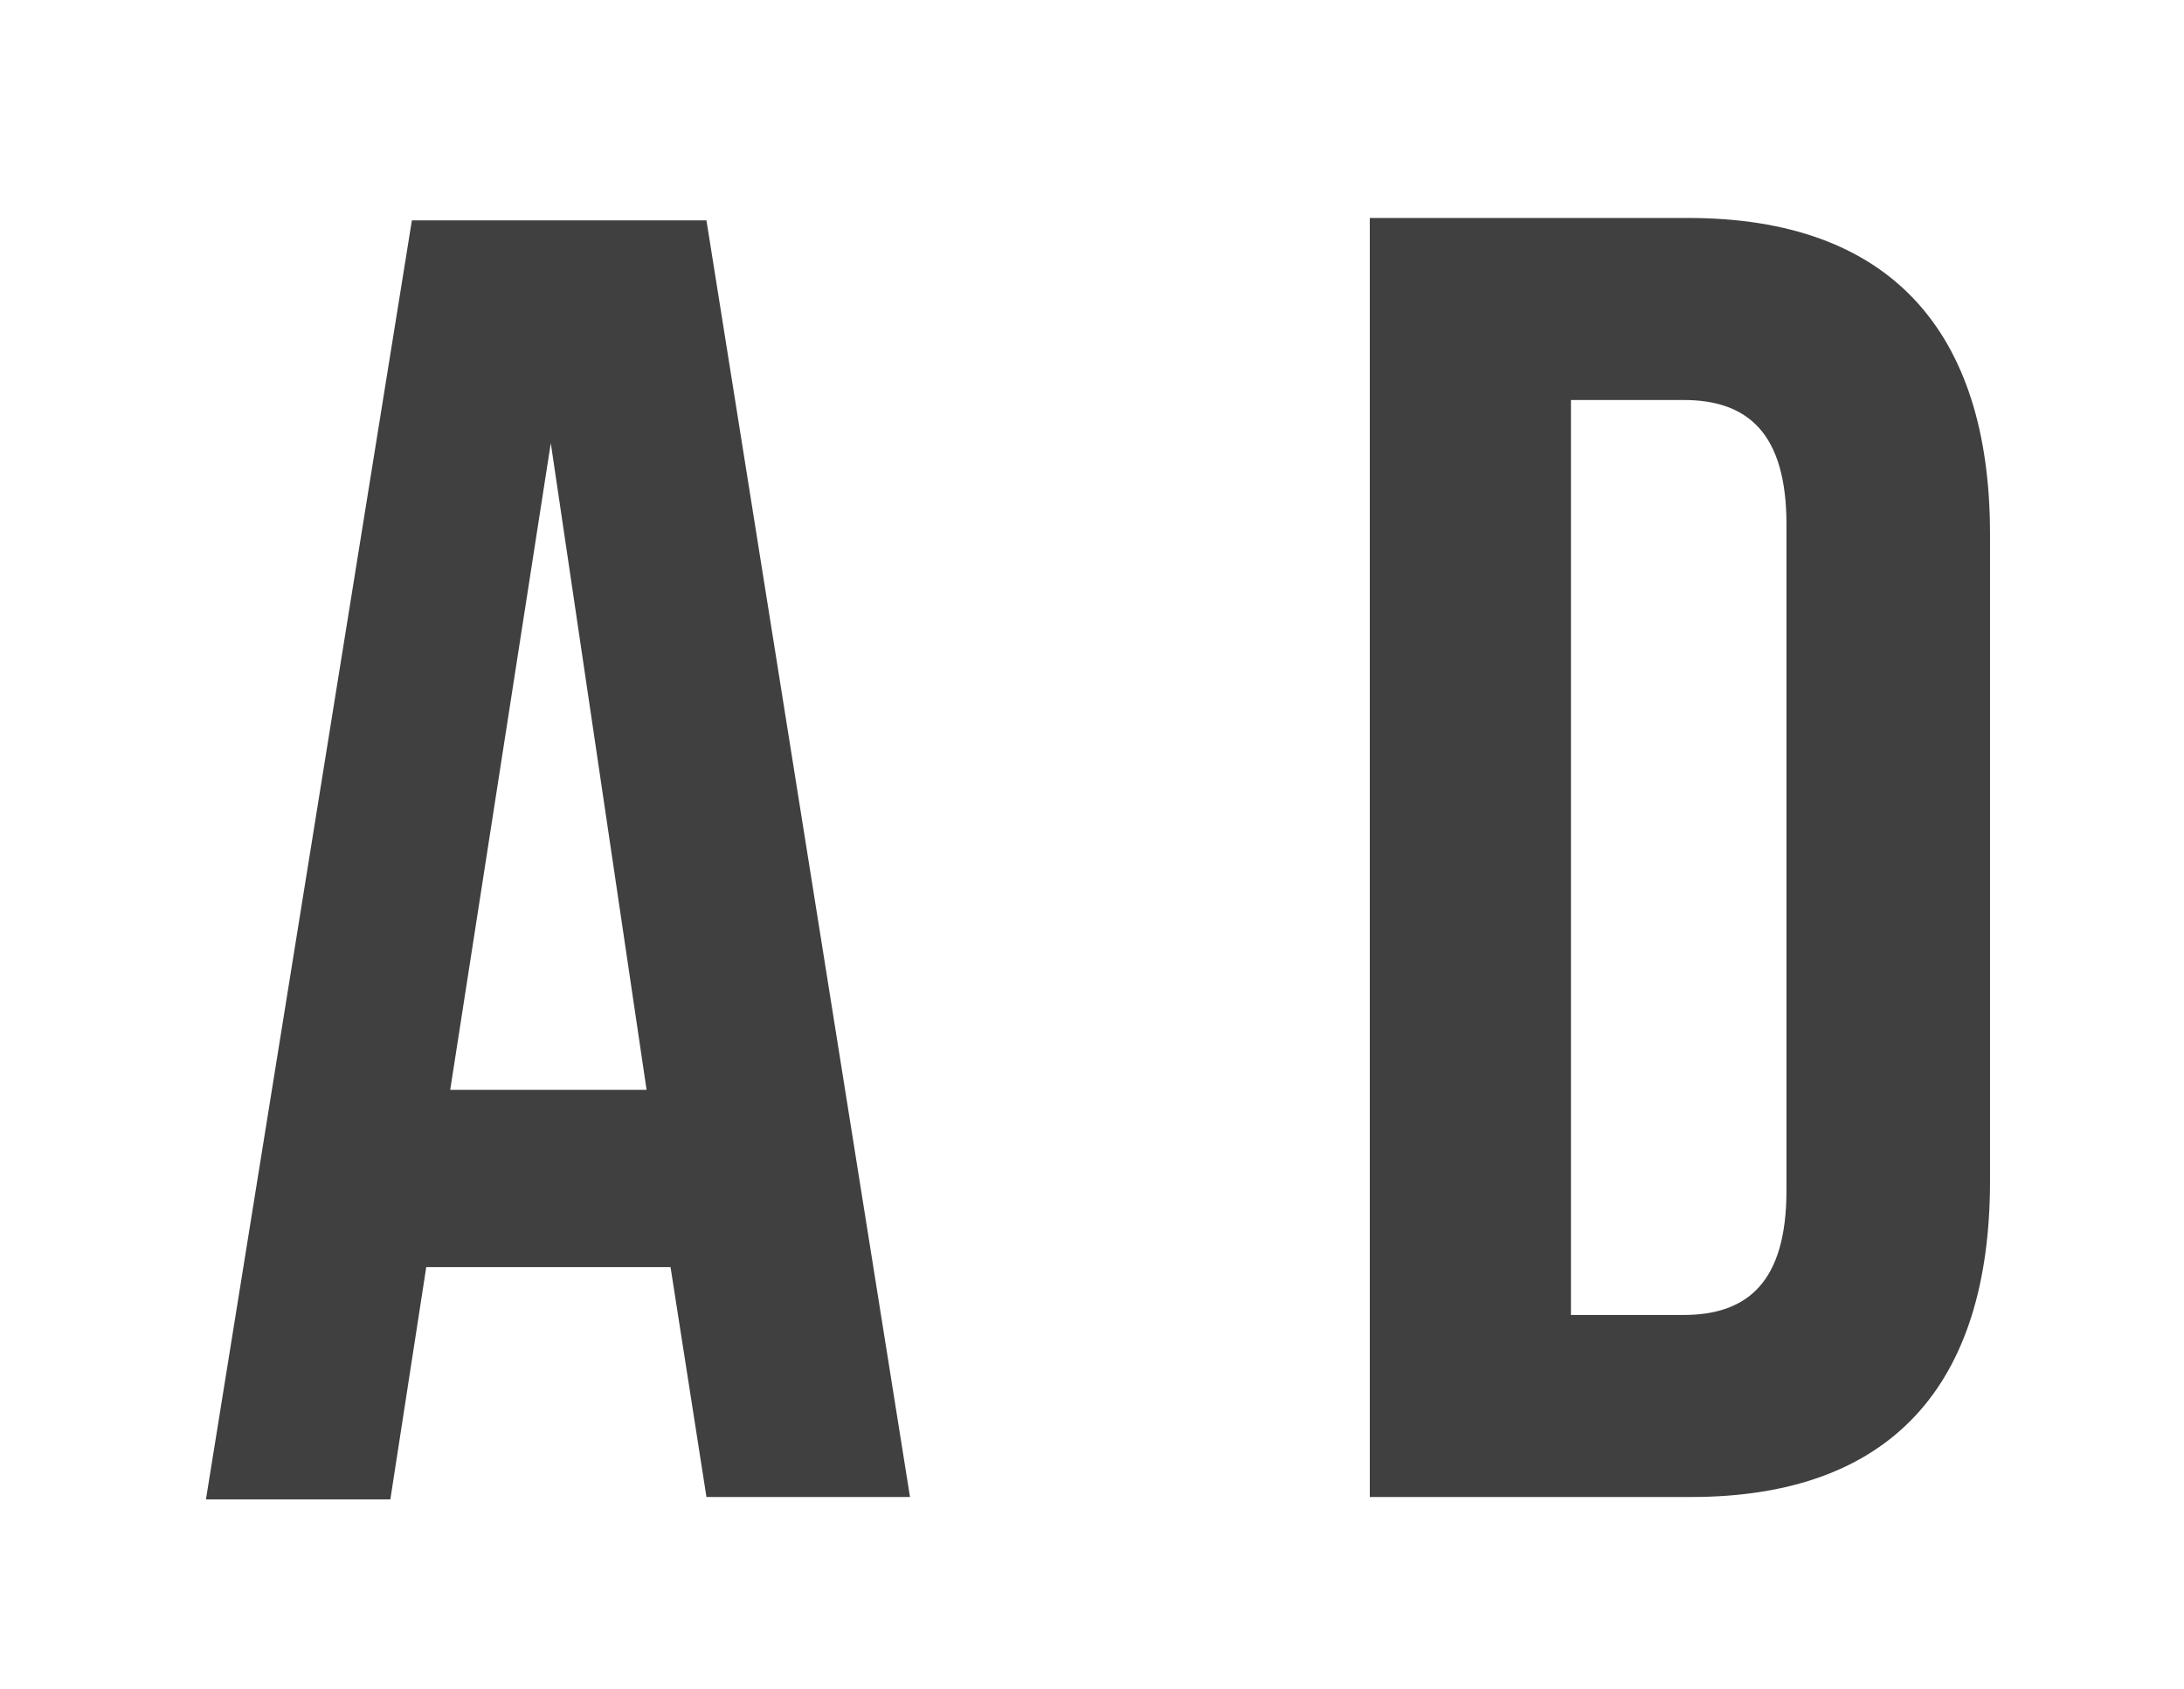
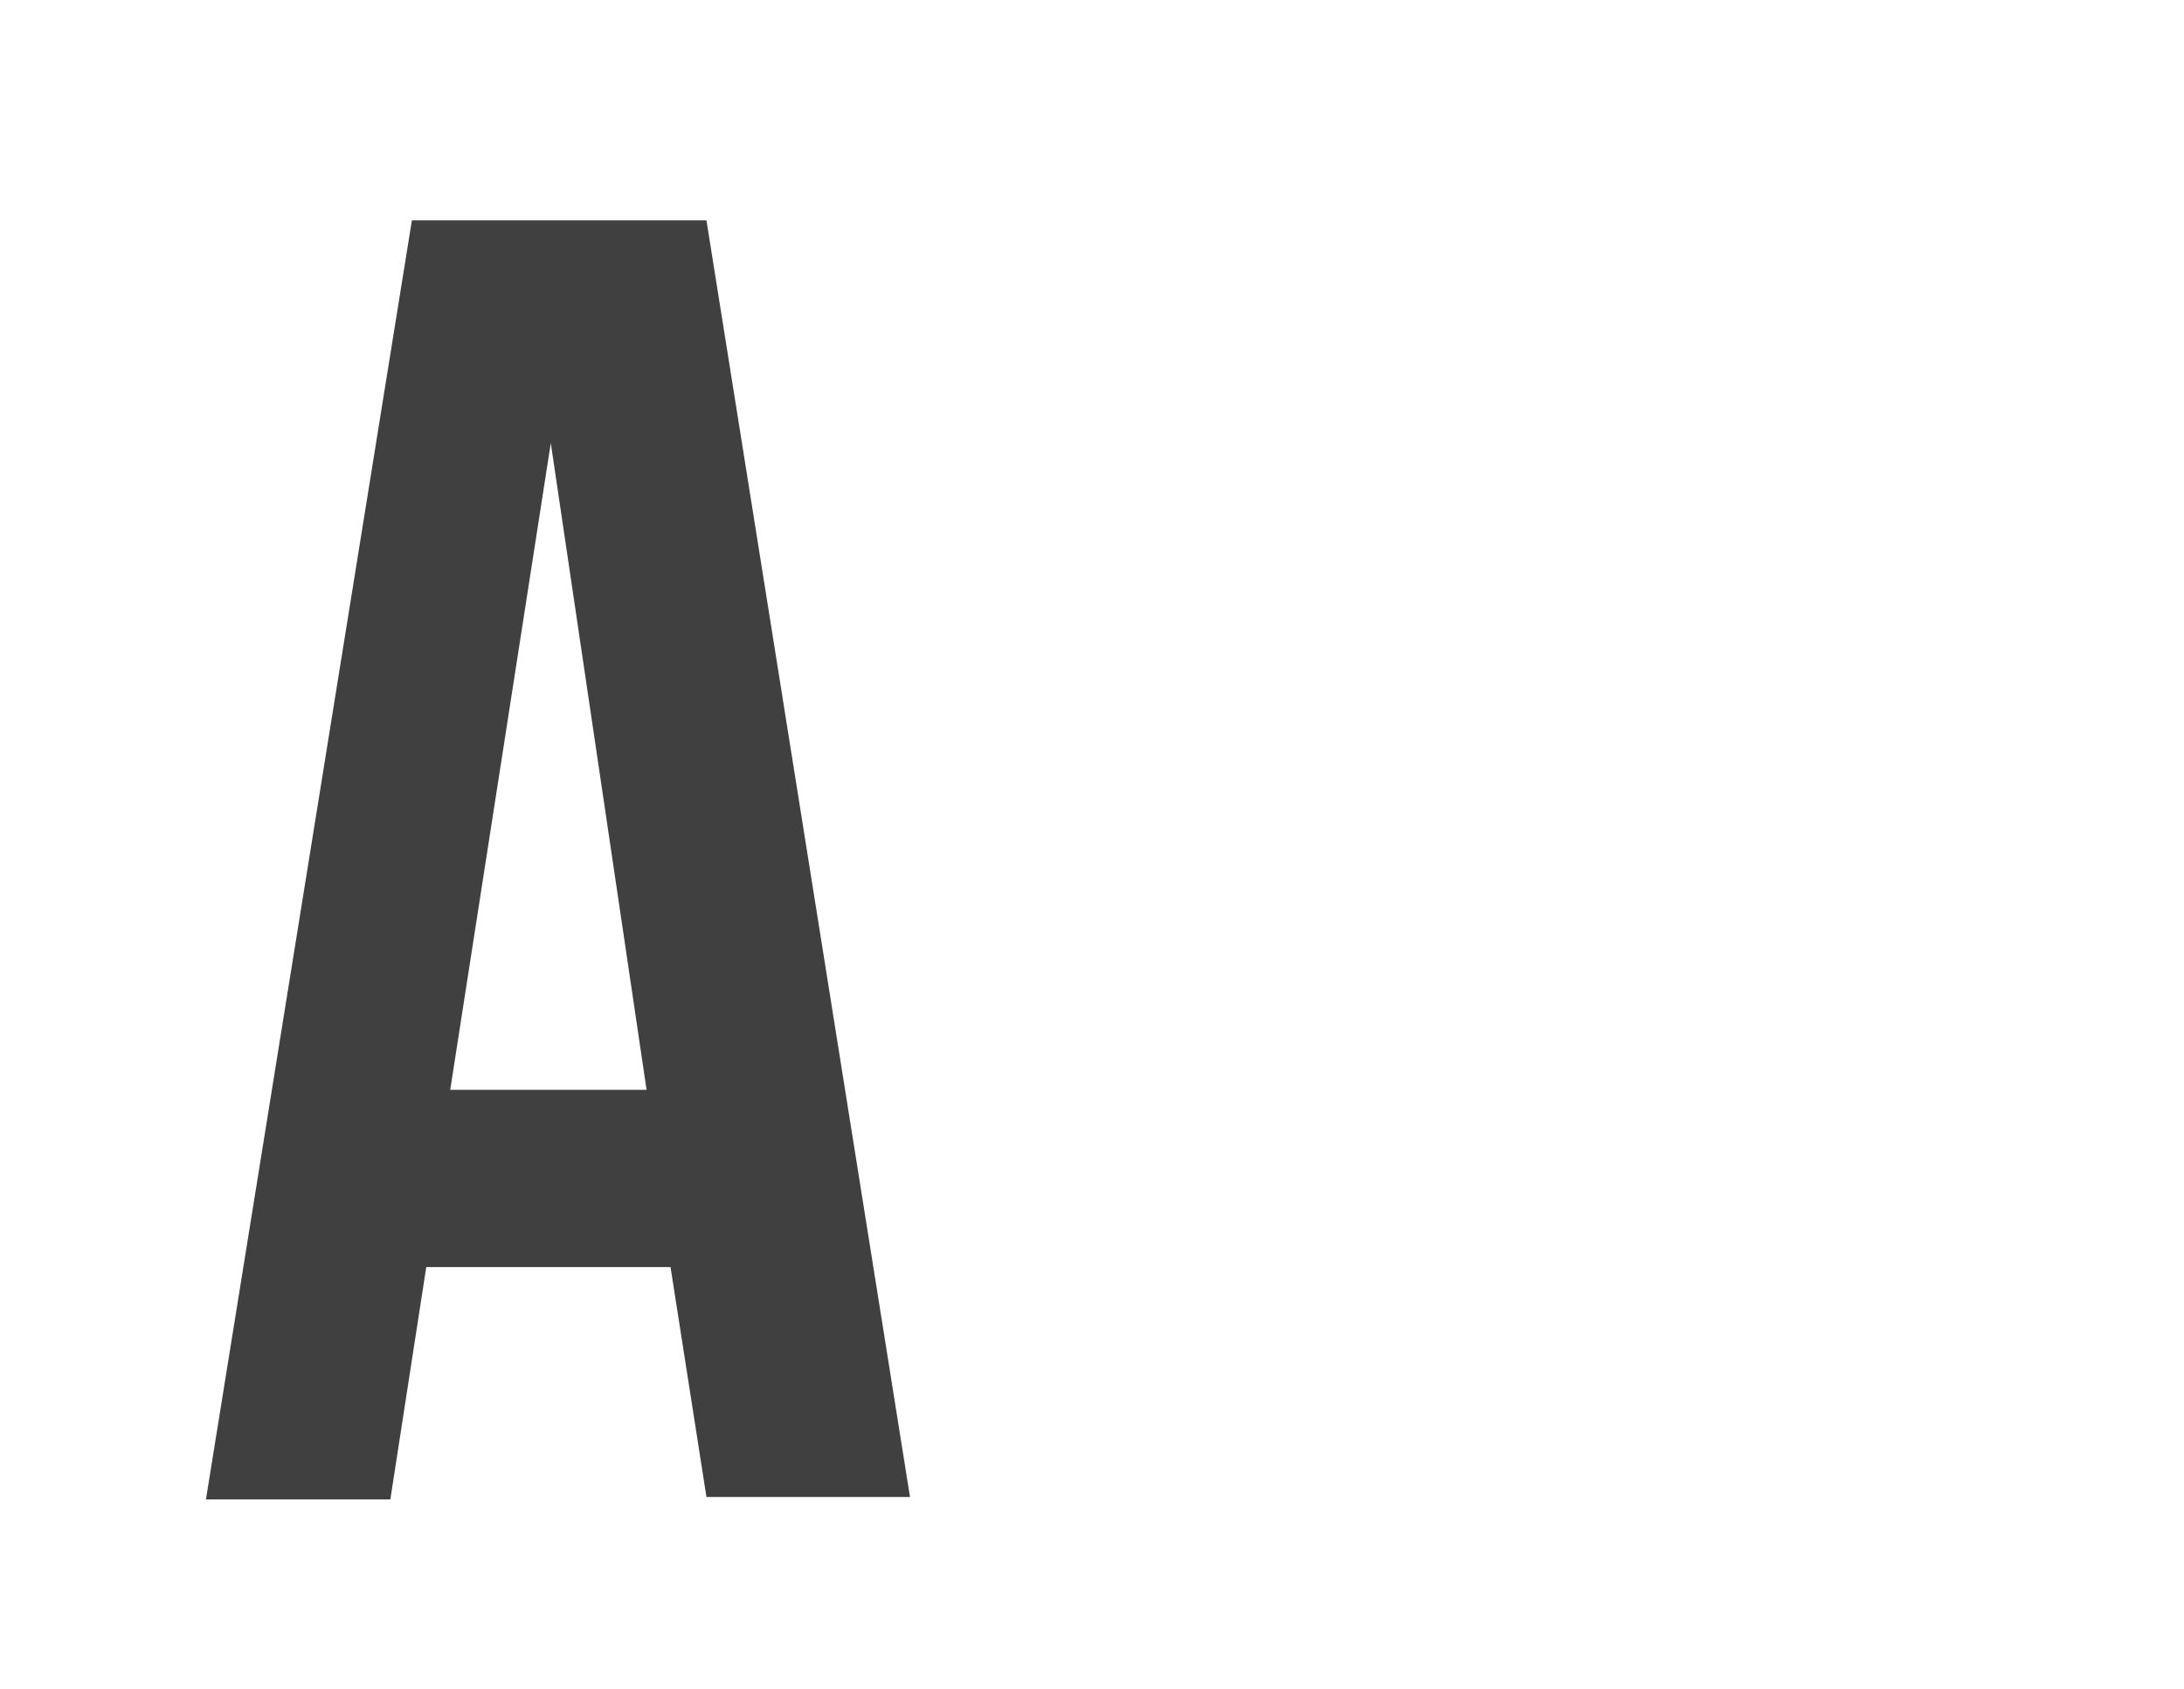
<svg xmlns="http://www.w3.org/2000/svg" id="Слой_1" x="0px" y="0px" viewBox="0 0 91.2 70.5" style="enable-background:new 0 0 91.2 70.5;" xml:space="preserve">
  <style type="text/css"> .st0{fill:#404040;} .st1{fill:none;} </style>
  <g id="Слой_2_1_">
    <g id="Слой_1-2">
      <path class="st0" d="M38,62.5h-8.5L28,52.9H17.8l-1.5,9.7H8.6l8.6-53.4h12.3L38,62.5z M18.8,45.5H27l-4-27L18.8,45.5z" />
-       <path class="st0" d="M57.2,9.1h13.3c8.4,0,12.6,4.7,12.6,13.2v27c0,8.5-4.1,13.2-12.5,13.2H57.2V9.1z M65.6,16.7v38.2h4.7 c2.7,0,4.3-1.4,4.3-5.2V21.9c0-3.8-1.6-5.2-4.3-5.2H65.6z" />
      <rect class="st1" width="91.2" height="70.5" />
    </g>
  </g>
</svg>